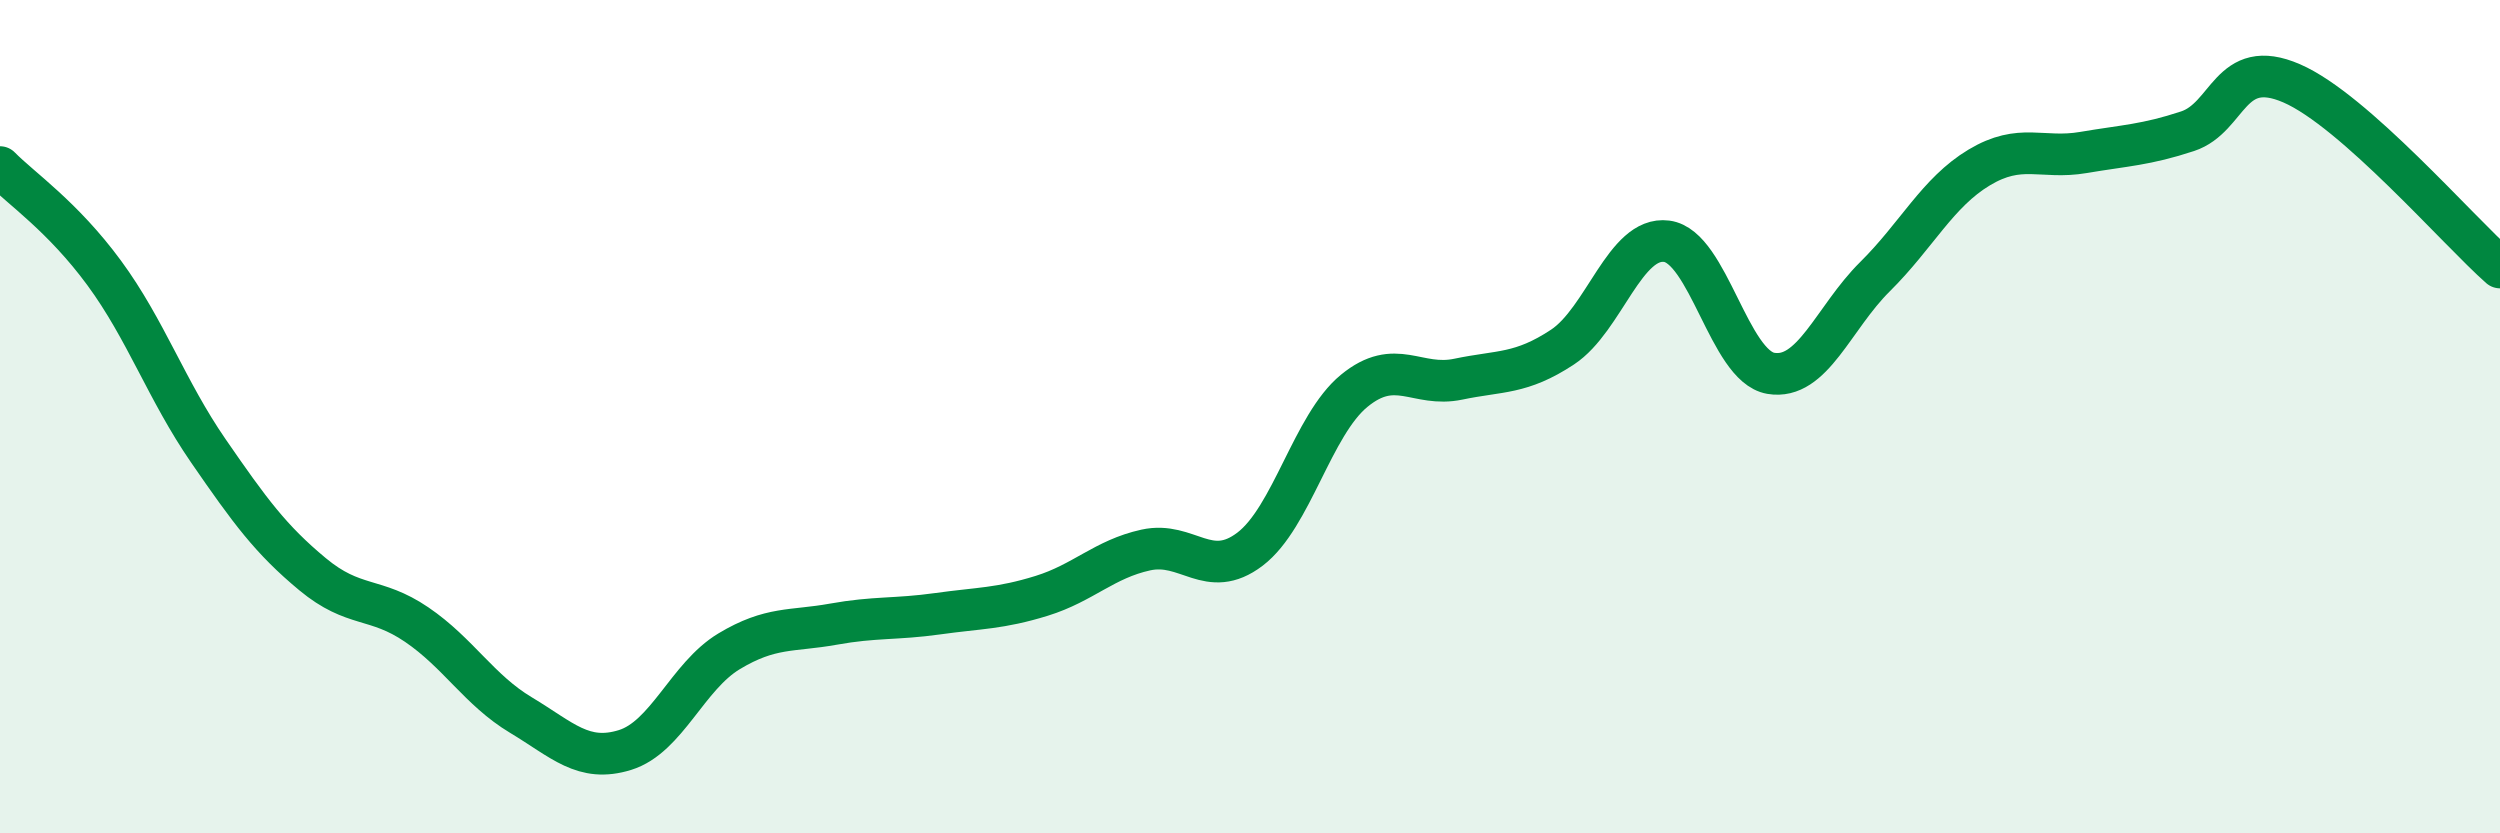
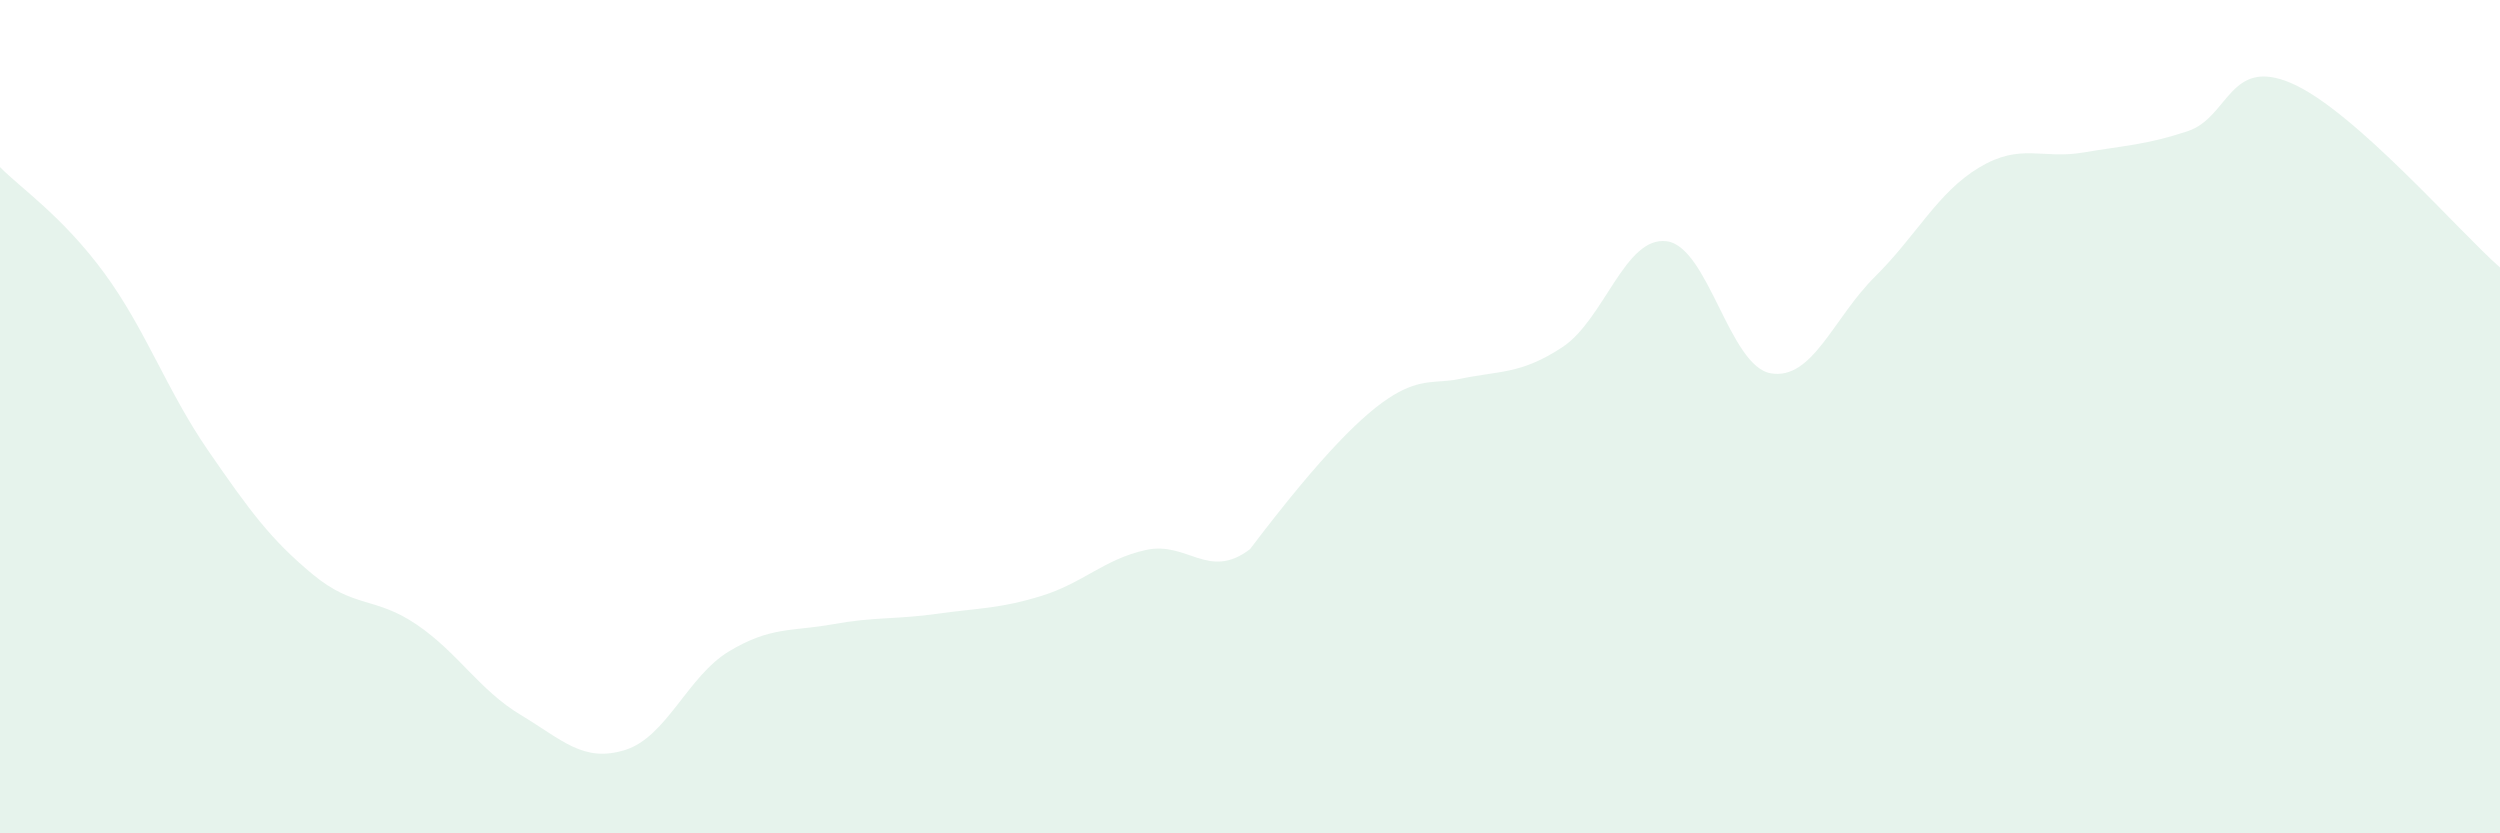
<svg xmlns="http://www.w3.org/2000/svg" width="60" height="20" viewBox="0 0 60 20">
-   <path d="M 0,4.01 C 0.5,4.52 1.5,5.19 2.5,6.55 C 3.5,7.91 4,9.37 5,10.82 C 6,12.27 6.5,12.95 7.5,13.78 C 8.5,14.61 9,14.31 10,14.99 C 11,15.67 11.5,16.56 12.5,17.16 C 13.5,17.76 14,18.31 15,18 C 16,17.69 16.5,16.23 17.5,15.63 C 18.5,15.03 19,15.16 20,14.98 C 21,14.8 21.5,14.87 22.5,14.73 C 23.5,14.59 24,14.61 25,14.3 C 26,13.99 26.5,13.42 27.5,13.2 C 28.5,12.98 29,13.94 30,13.18 C 31,12.42 31.5,10.2 32.5,9.38 C 33.5,8.56 34,9.31 35,9.1 C 36,8.89 36.5,8.99 37.5,8.33 C 38.5,7.67 39,5.66 40,5.79 C 41,5.92 41.5,8.79 42.5,8.96 C 43.5,9.13 44,7.63 45,6.64 C 46,5.65 46.5,4.62 47.5,4.02 C 48.5,3.42 49,3.83 50,3.66 C 51,3.49 51.5,3.48 52.5,3.15 C 53.5,2.82 53.5,1.35 55,2 C 56.5,2.65 59,5.54 60,6.42L60 20L0 20Z" fill="#008740" opacity="0.1" stroke-linecap="round" stroke-linejoin="round" />
-   <path d="M 0,4.01 C 0.5,4.52 1.5,5.19 2.5,6.55 C 3.5,7.91 4,9.37 5,10.82 C 6,12.27 6.5,12.95 7.5,13.78 C 8.5,14.61 9,14.31 10,14.99 C 11,15.67 11.5,16.56 12.5,17.16 C 13.5,17.76 14,18.31 15,18 C 16,17.69 16.5,16.23 17.5,15.63 C 18.5,15.03 19,15.16 20,14.98 C 21,14.8 21.5,14.87 22.5,14.73 C 23.5,14.59 24,14.61 25,14.3 C 26,13.99 26.5,13.42 27.5,13.2 C 28.5,12.98 29,13.94 30,13.18 C 31,12.42 31.5,10.2 32.5,9.38 C 33.5,8.56 34,9.31 35,9.1 C 36,8.89 36.5,8.99 37.5,8.33 C 38.5,7.67 39,5.66 40,5.79 C 41,5.92 41.5,8.79 42.5,8.96 C 43.5,9.13 44,7.63 45,6.64 C 46,5.65 46.5,4.62 47.5,4.02 C 48.5,3.42 49,3.83 50,3.66 C 51,3.49 51.5,3.48 52.5,3.15 C 53.5,2.82 53.5,1.35 55,2 C 56.5,2.65 59,5.54 60,6.42" stroke="#008740" stroke-width="1" fill="none" stroke-linecap="round" stroke-linejoin="round" />
+   <path d="M 0,4.01 C 0.5,4.52 1.5,5.19 2.5,6.55 C 3.5,7.91 4,9.37 5,10.82 C 6,12.27 6.5,12.95 7.5,13.78 C 8.5,14.61 9,14.31 10,14.99 C 11,15.67 11.5,16.56 12.5,17.16 C 13.5,17.76 14,18.31 15,18 C 16,17.69 16.5,16.23 17.5,15.63 C 18.5,15.03 19,15.16 20,14.98 C 21,14.8 21.5,14.87 22.5,14.73 C 23.5,14.59 24,14.61 25,14.3 C 26,13.99 26.5,13.42 27.5,13.2 C 28.5,12.98 29,13.94 30,13.18 C 33.5,8.56 34,9.31 35,9.1 C 36,8.89 36.5,8.99 37.5,8.33 C 38.5,7.67 39,5.66 40,5.79 C 41,5.92 41.5,8.79 42.5,8.96 C 43.5,9.13 44,7.63 45,6.64 C 46,5.65 46.5,4.62 47.5,4.02 C 48.5,3.42 49,3.83 50,3.66 C 51,3.49 51.5,3.48 52.5,3.15 C 53.5,2.82 53.5,1.35 55,2 C 56.5,2.65 59,5.54 60,6.42L60 20L0 20Z" fill="#008740" opacity="0.1" stroke-linecap="round" stroke-linejoin="round" />
</svg>